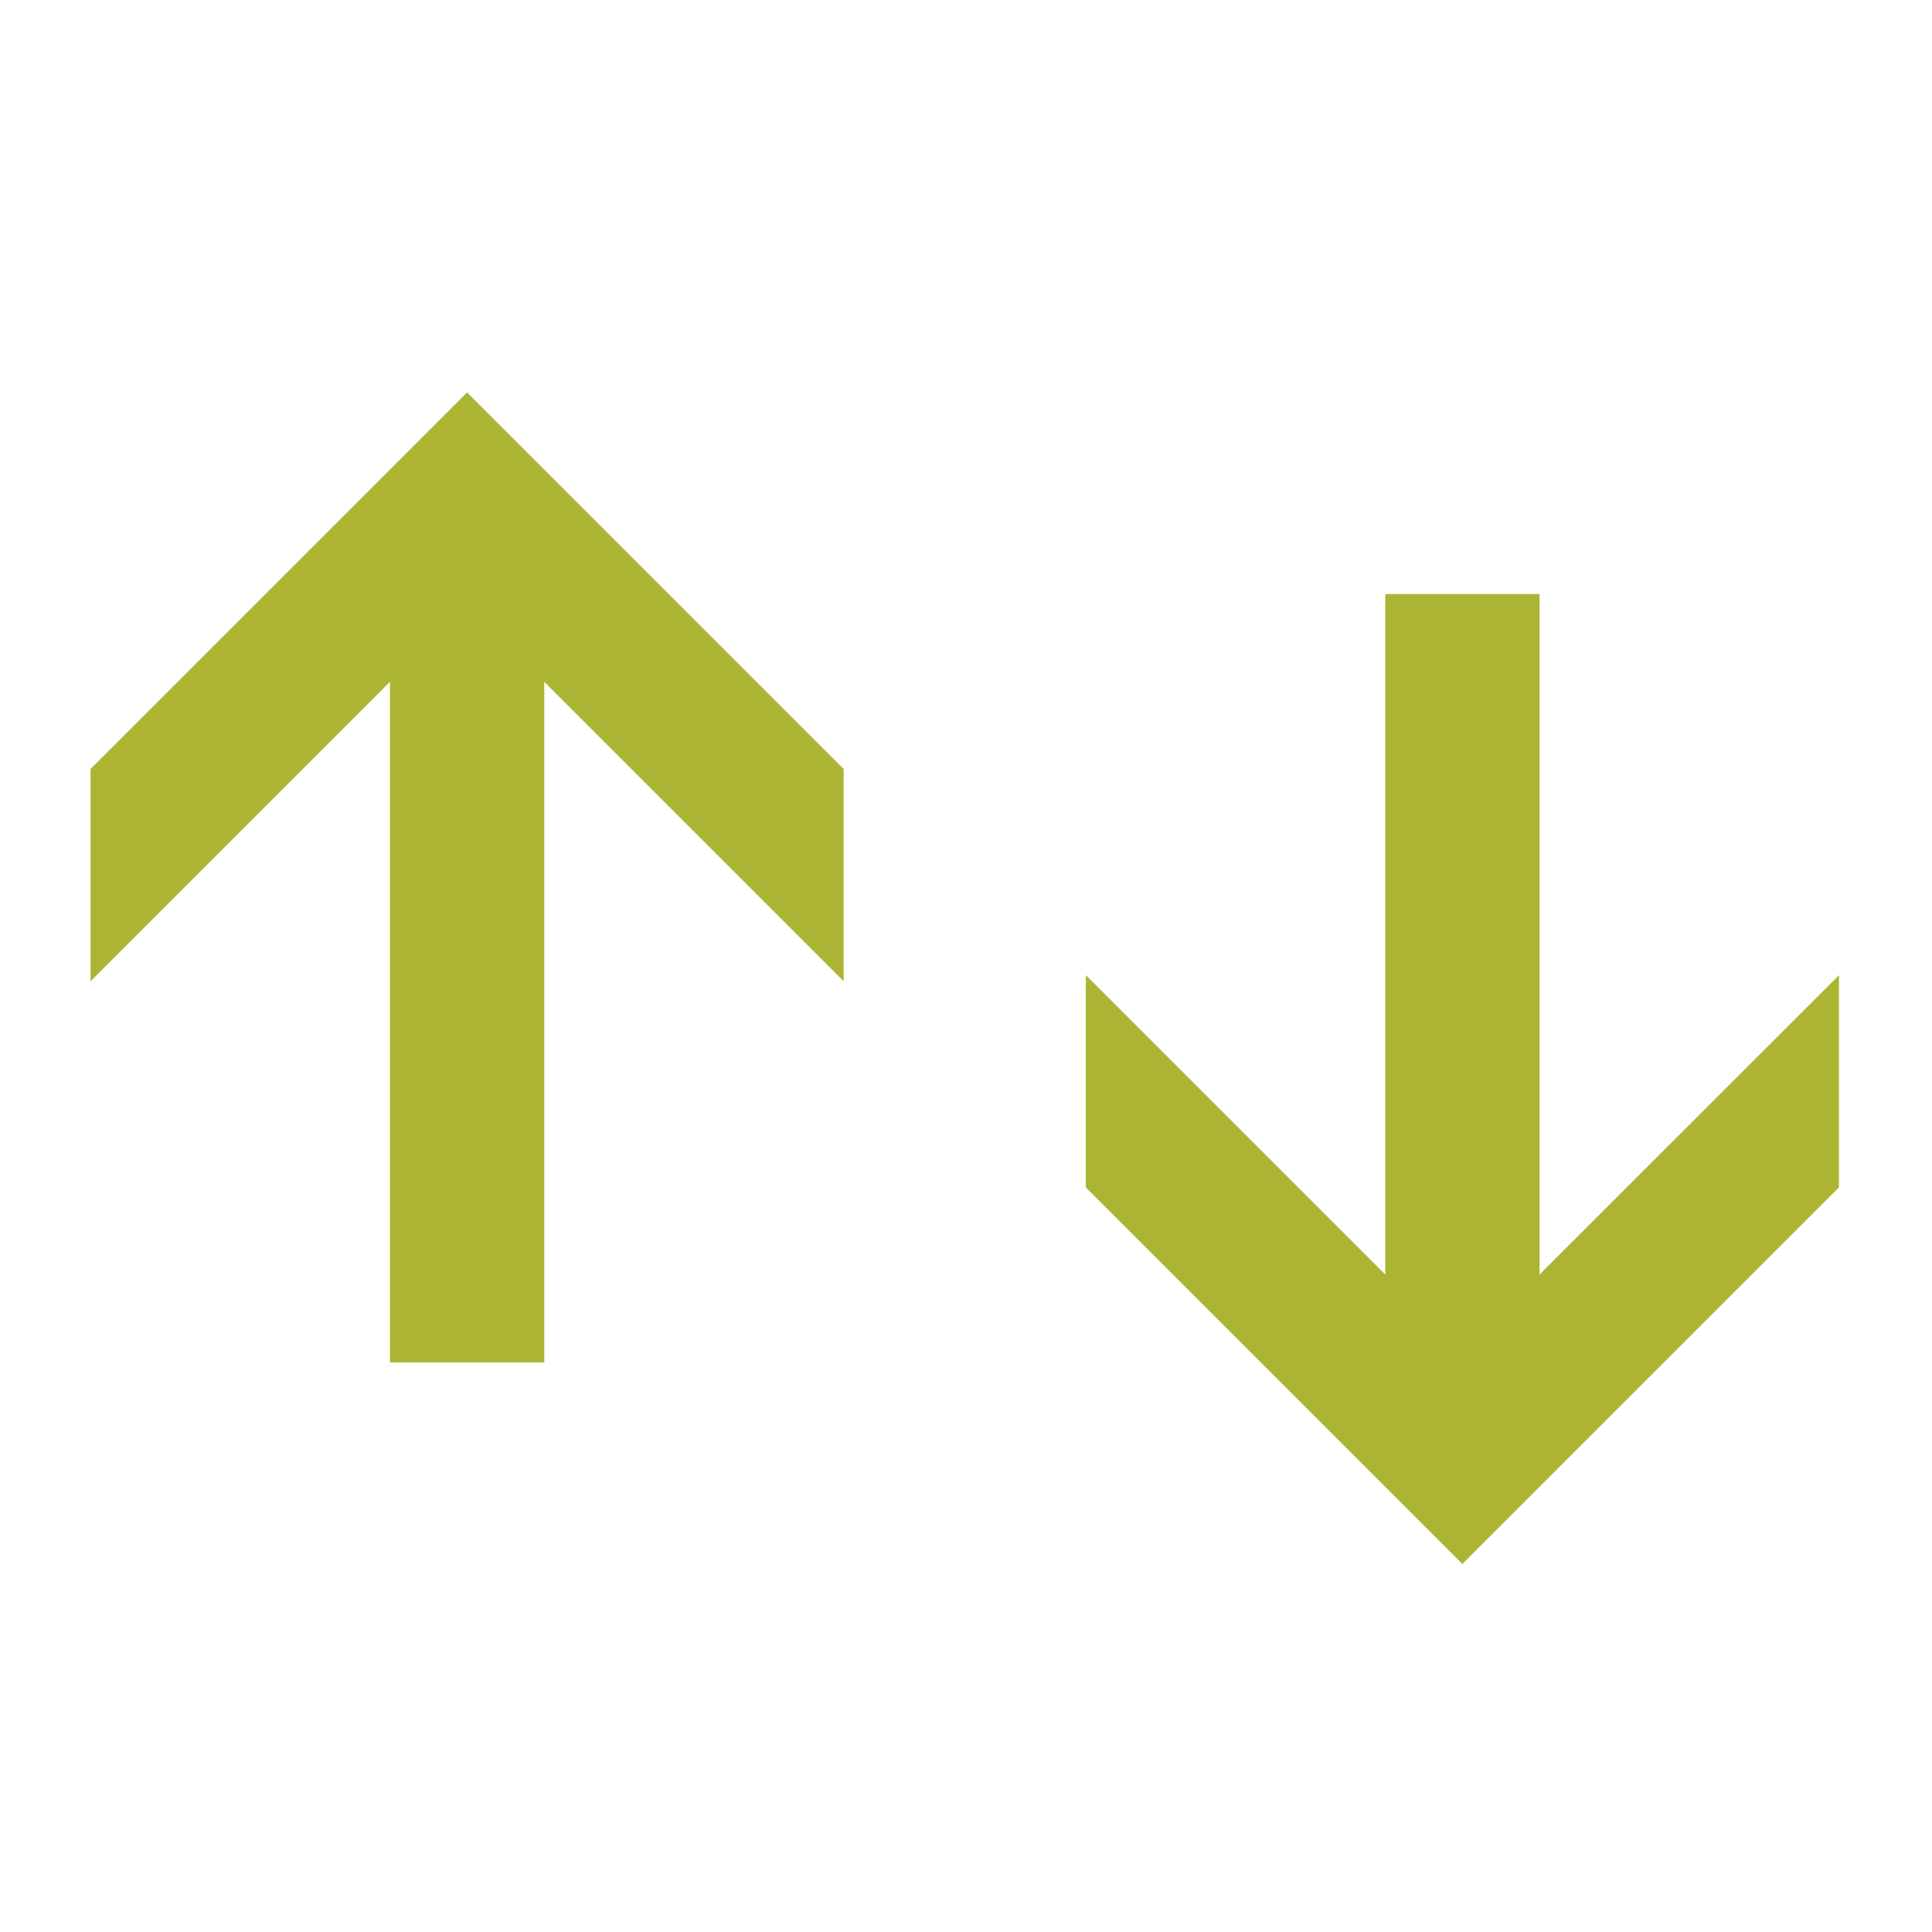
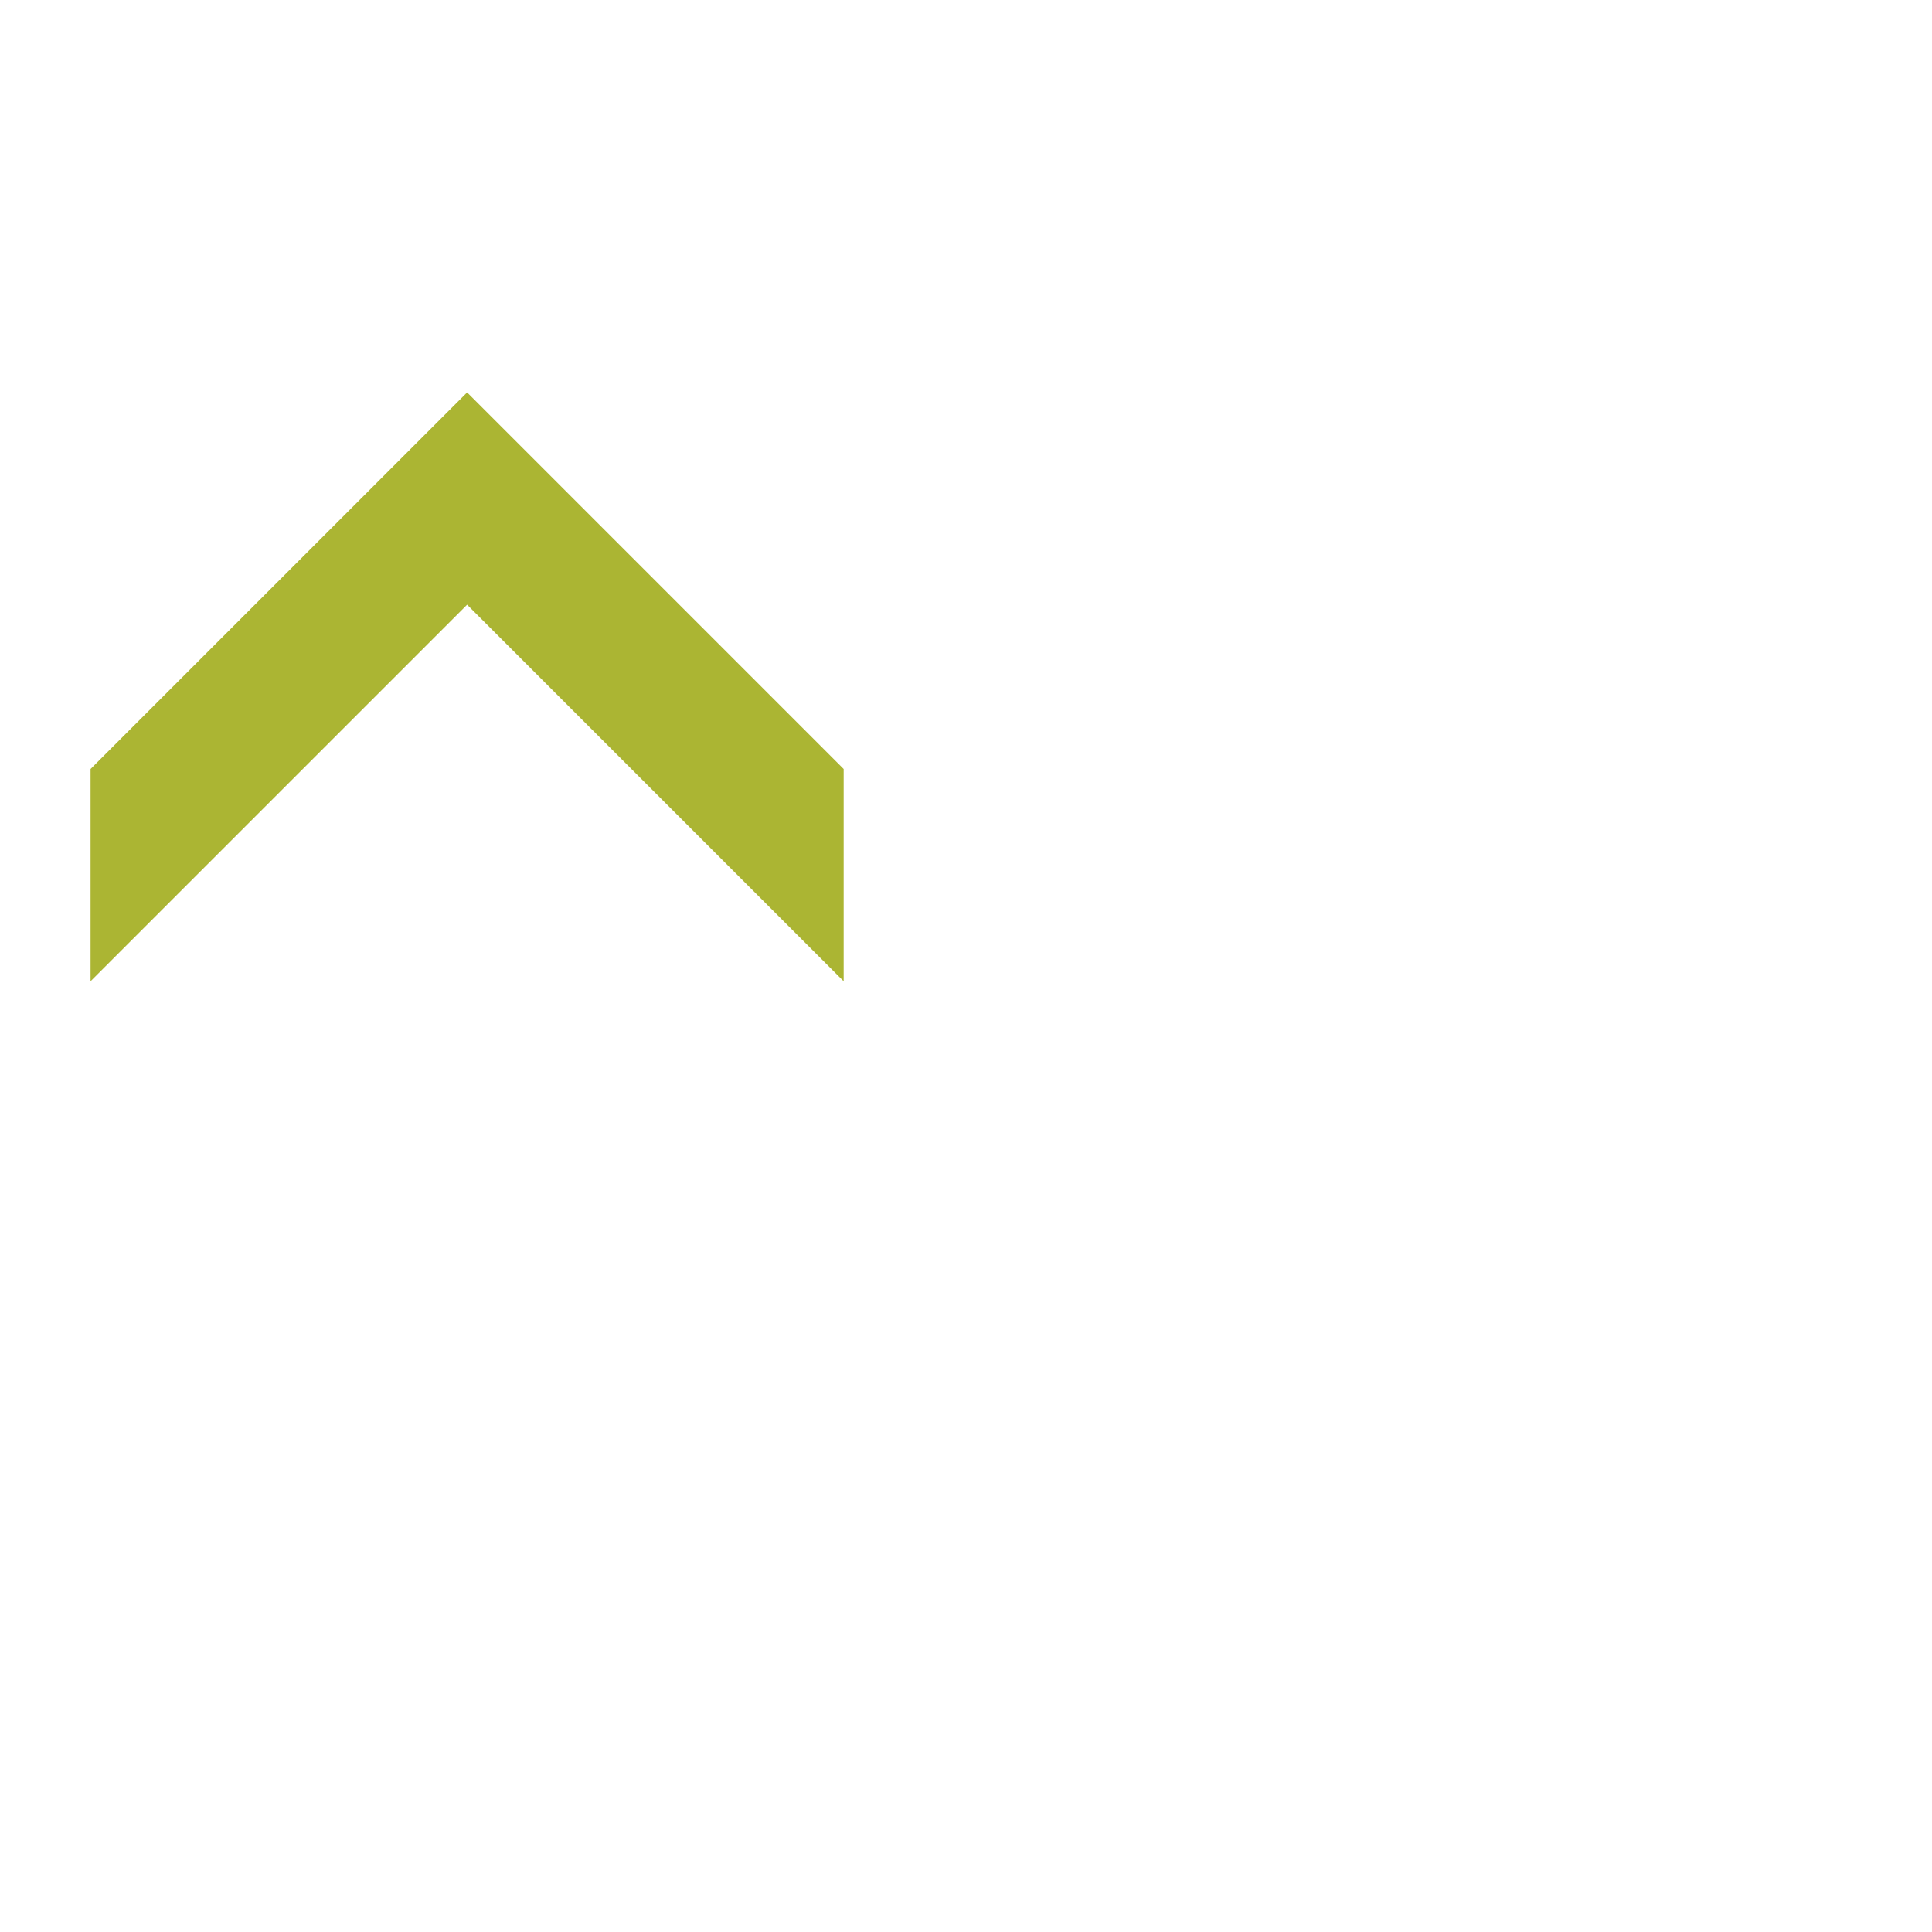
<svg xmlns="http://www.w3.org/2000/svg" width="64px" height="64px" viewBox="0 0 64 64" version="1.1">
  <title>Symetrical speeds icon@1.5x</title>
  <g id="Design-System" stroke="none" stroke-width="1" fill="none" fill-rule="evenodd">
    <g id="Styleguide-Basics" transform="translate(-1265, -7910)">
      <g id="Symetrical-speeds-icon" transform="translate(1265, 7910)">
-         <rect id="Rectangle-Copy-24" fill="#D8D8D8" opacity="0" x="0" y="0" width="64" height="64" />
        <g id="Group-5-Copy-7" transform="translate(3, 13)" fill="#ABB533">
          <polygon id="Fill-1" points="12.474 0 0 12.474 0 19.505 12.474 7.031 24.948 19.505 24.948 12.474" />
-           <polygon id="Fill-2" points="9.918 32.131 15.03 32.131 15.03 4.872 9.918 4.872" />
-           <polygon id="Fill-3" points="45.444 31.775 32.97 19.304 32.97 26.335 45.444 38.809 57.918 26.335 57.918 19.304" />
-           <polygon id="Fill-4" points="42.89 33.938 47.999 33.938 47.999 6.679 42.89 6.679" />
        </g>
      </g>
    </g>
  </g>
</svg>